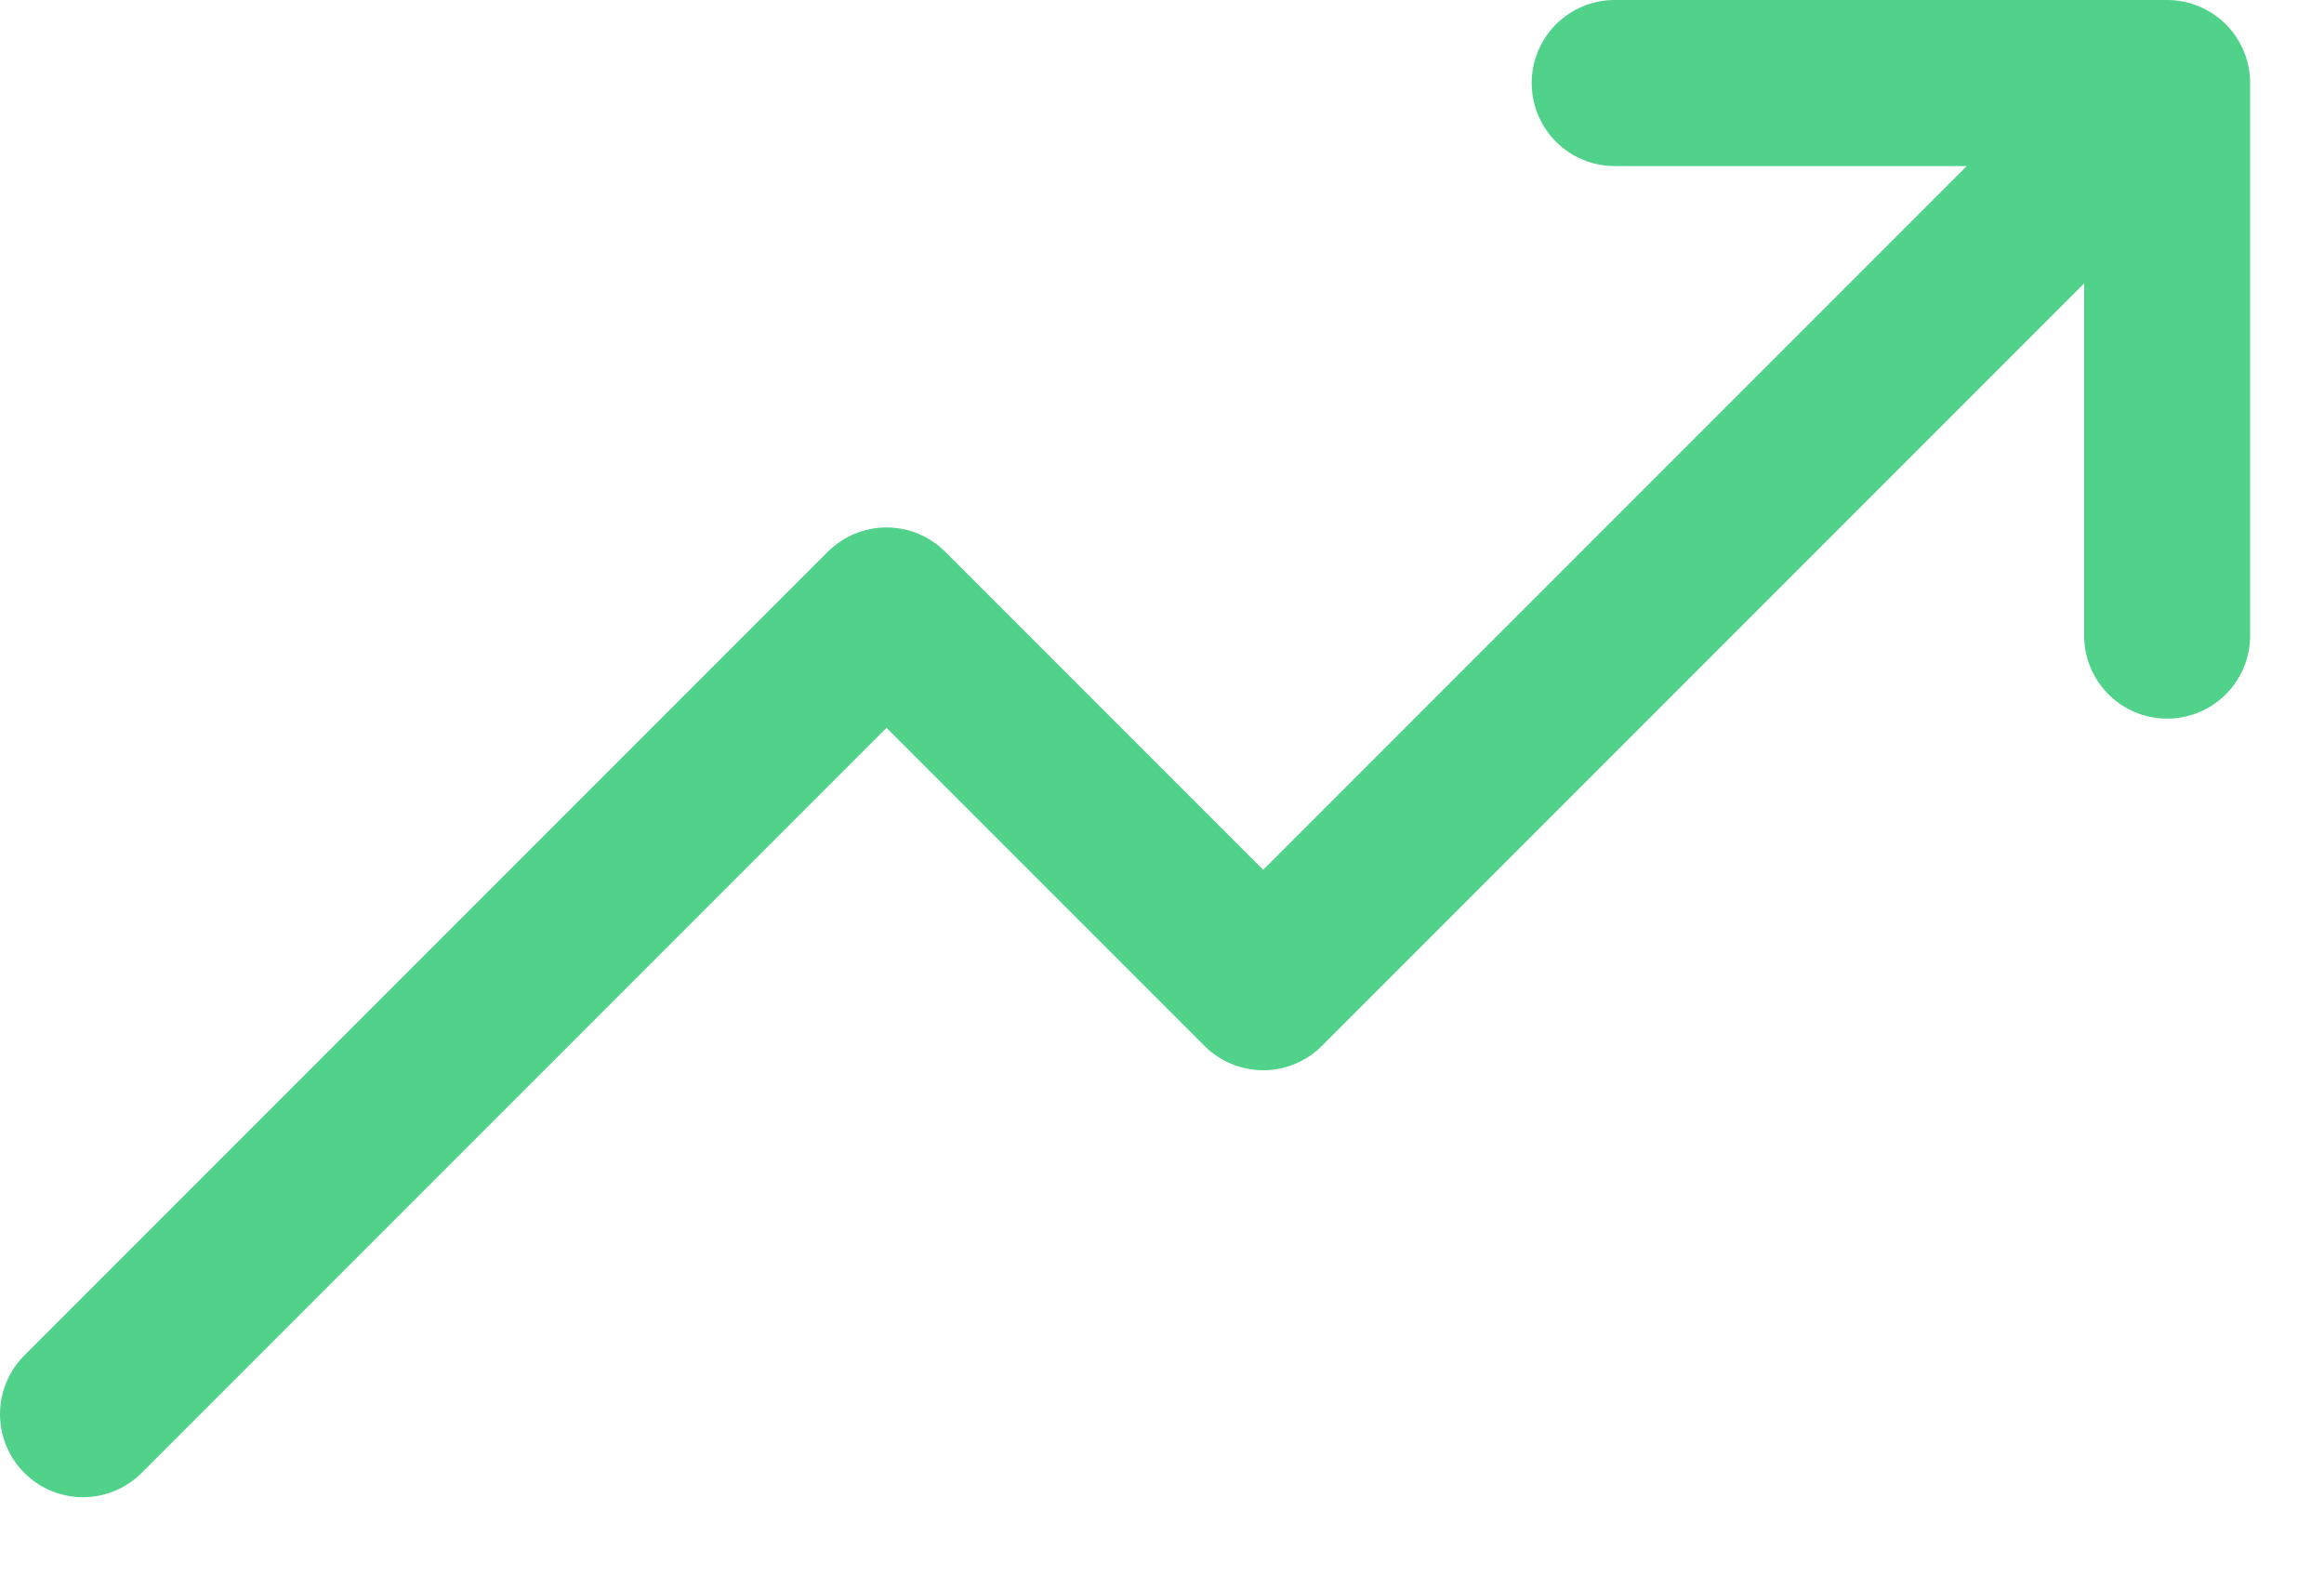
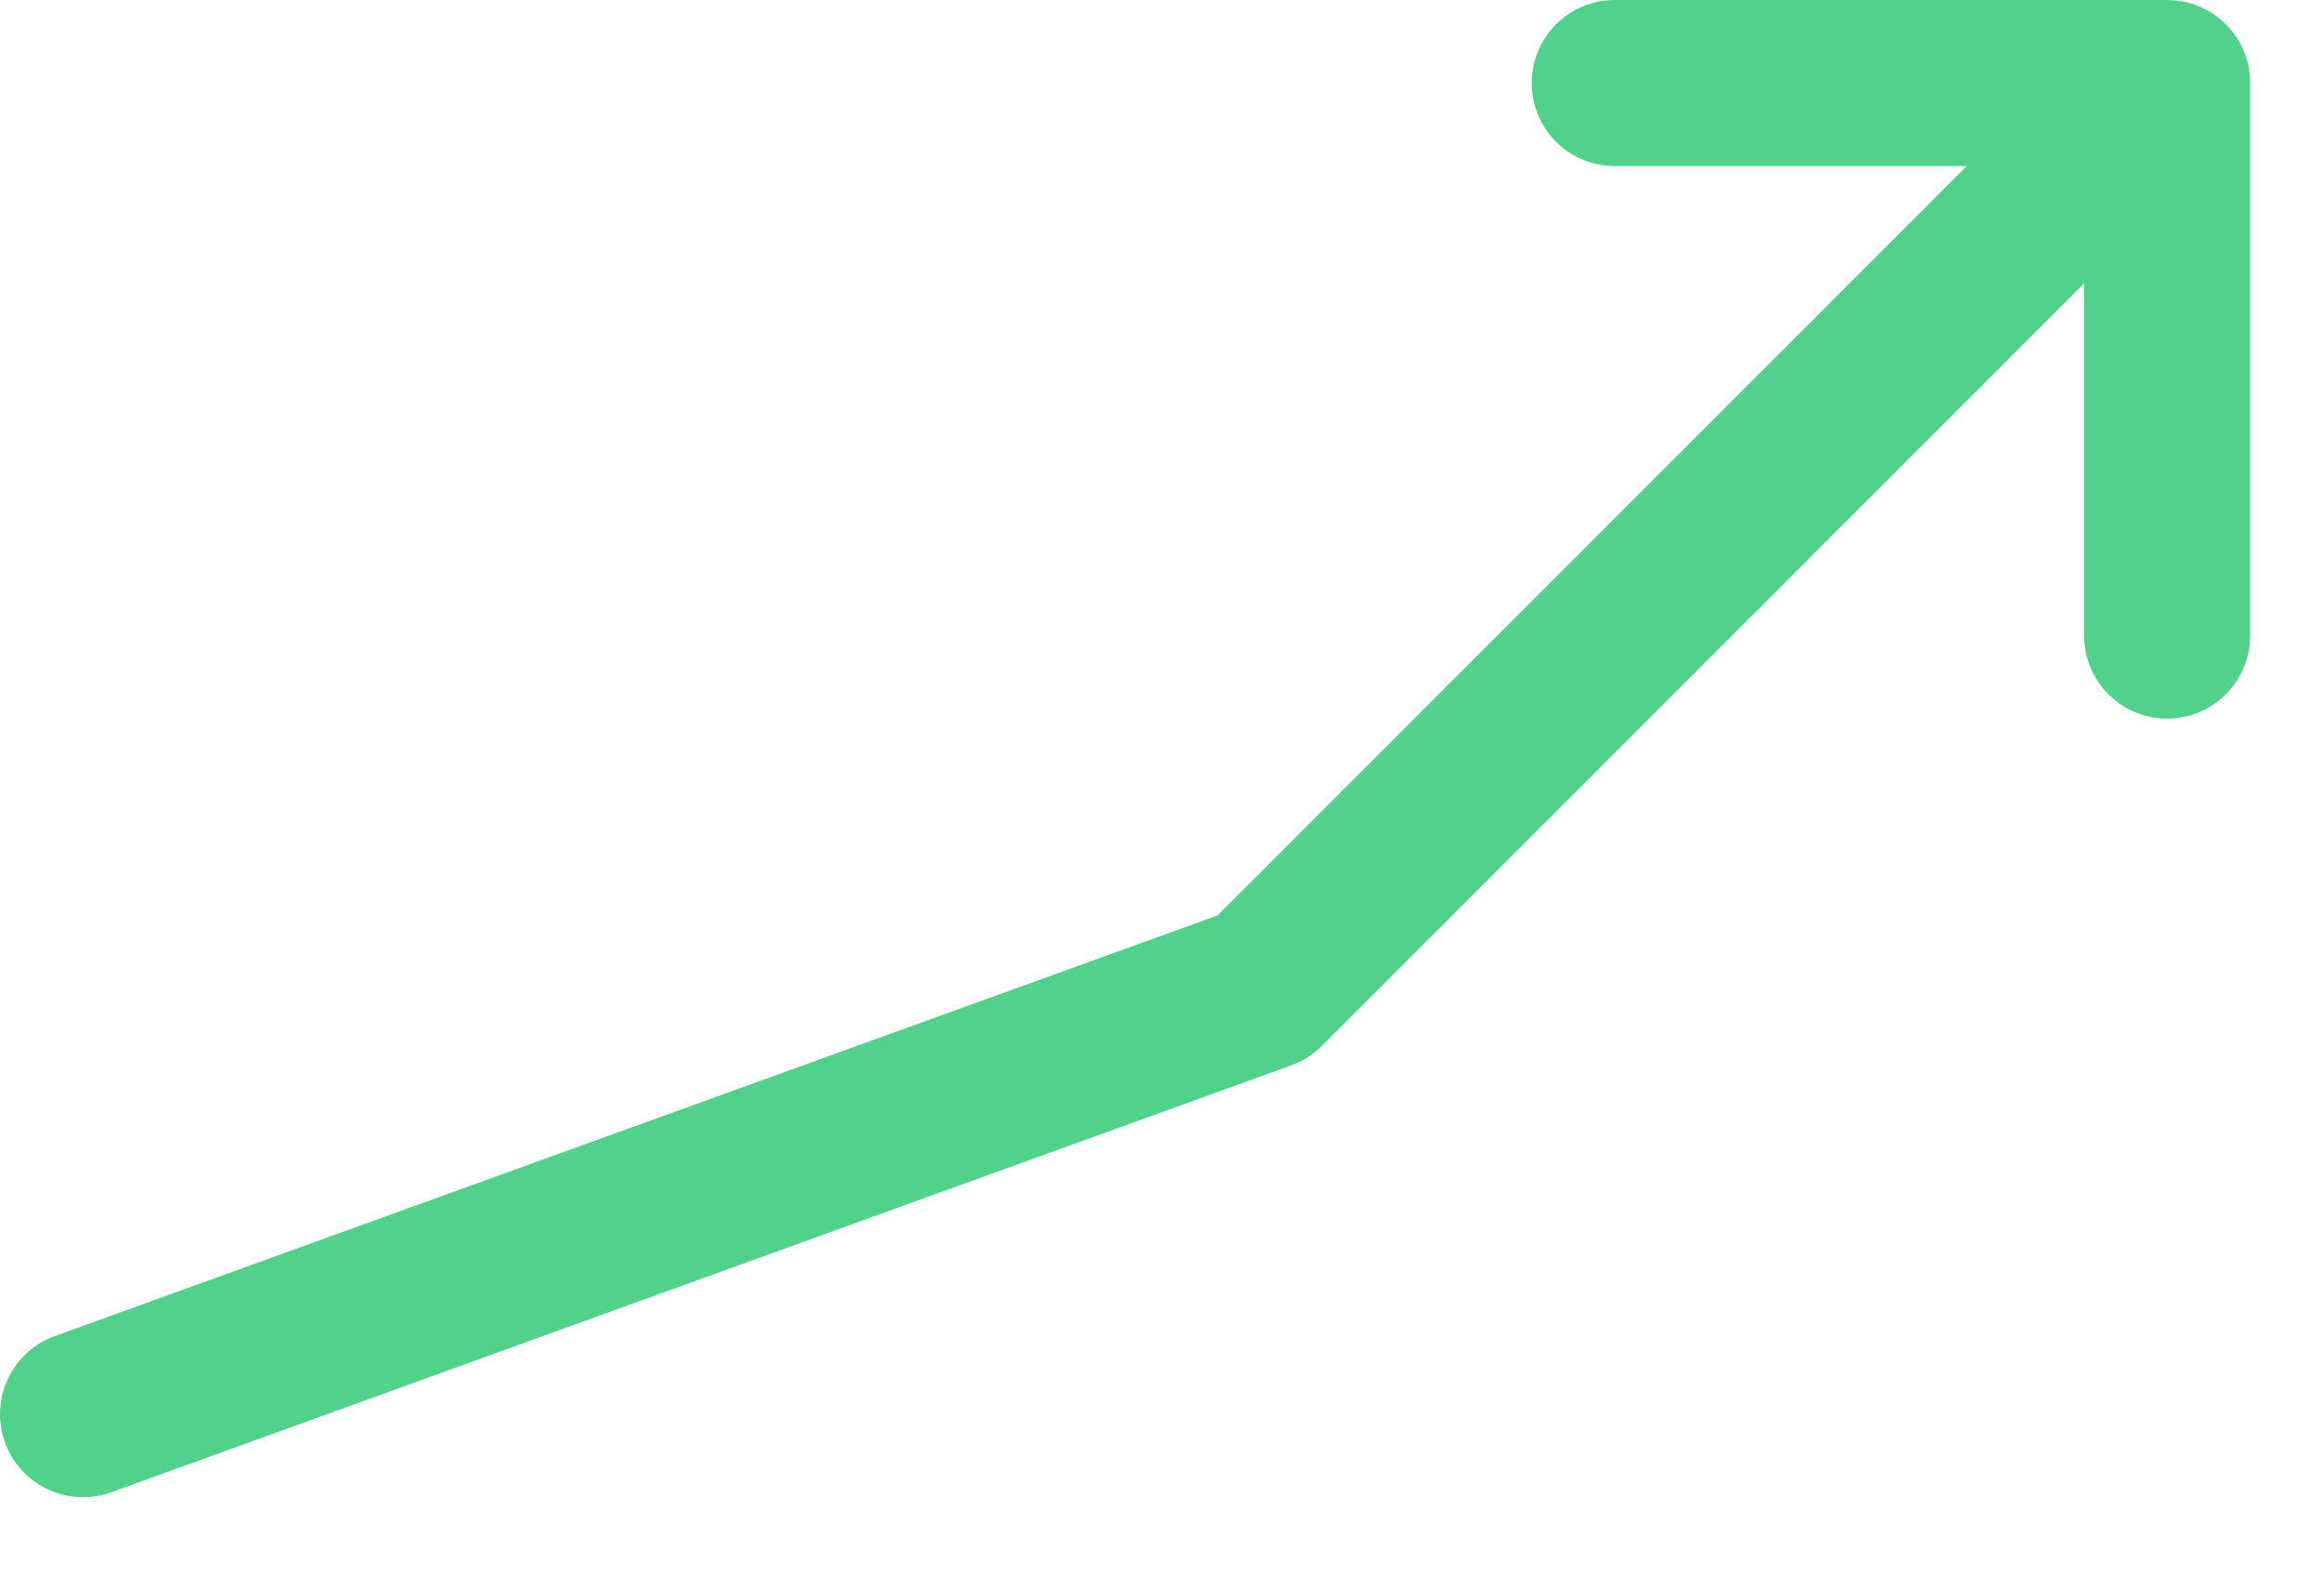
<svg xmlns="http://www.w3.org/2000/svg" width="28" height="19" viewBox="0 0 28 19" fill="none">
-   <path d="M1 17.034L10.681 7.353L15.219 11.891L26.11 1M26.11 1V7.656M26.11 1H19.454" stroke="#50D28A" stroke-width="2" stroke-linecap="round" stroke-linejoin="round" />
+   <path d="M1 17.034L15.219 11.891L26.11 1M26.11 1V7.656M26.11 1H19.454" stroke="#50D28A" stroke-width="2" stroke-linecap="round" stroke-linejoin="round" />
</svg>